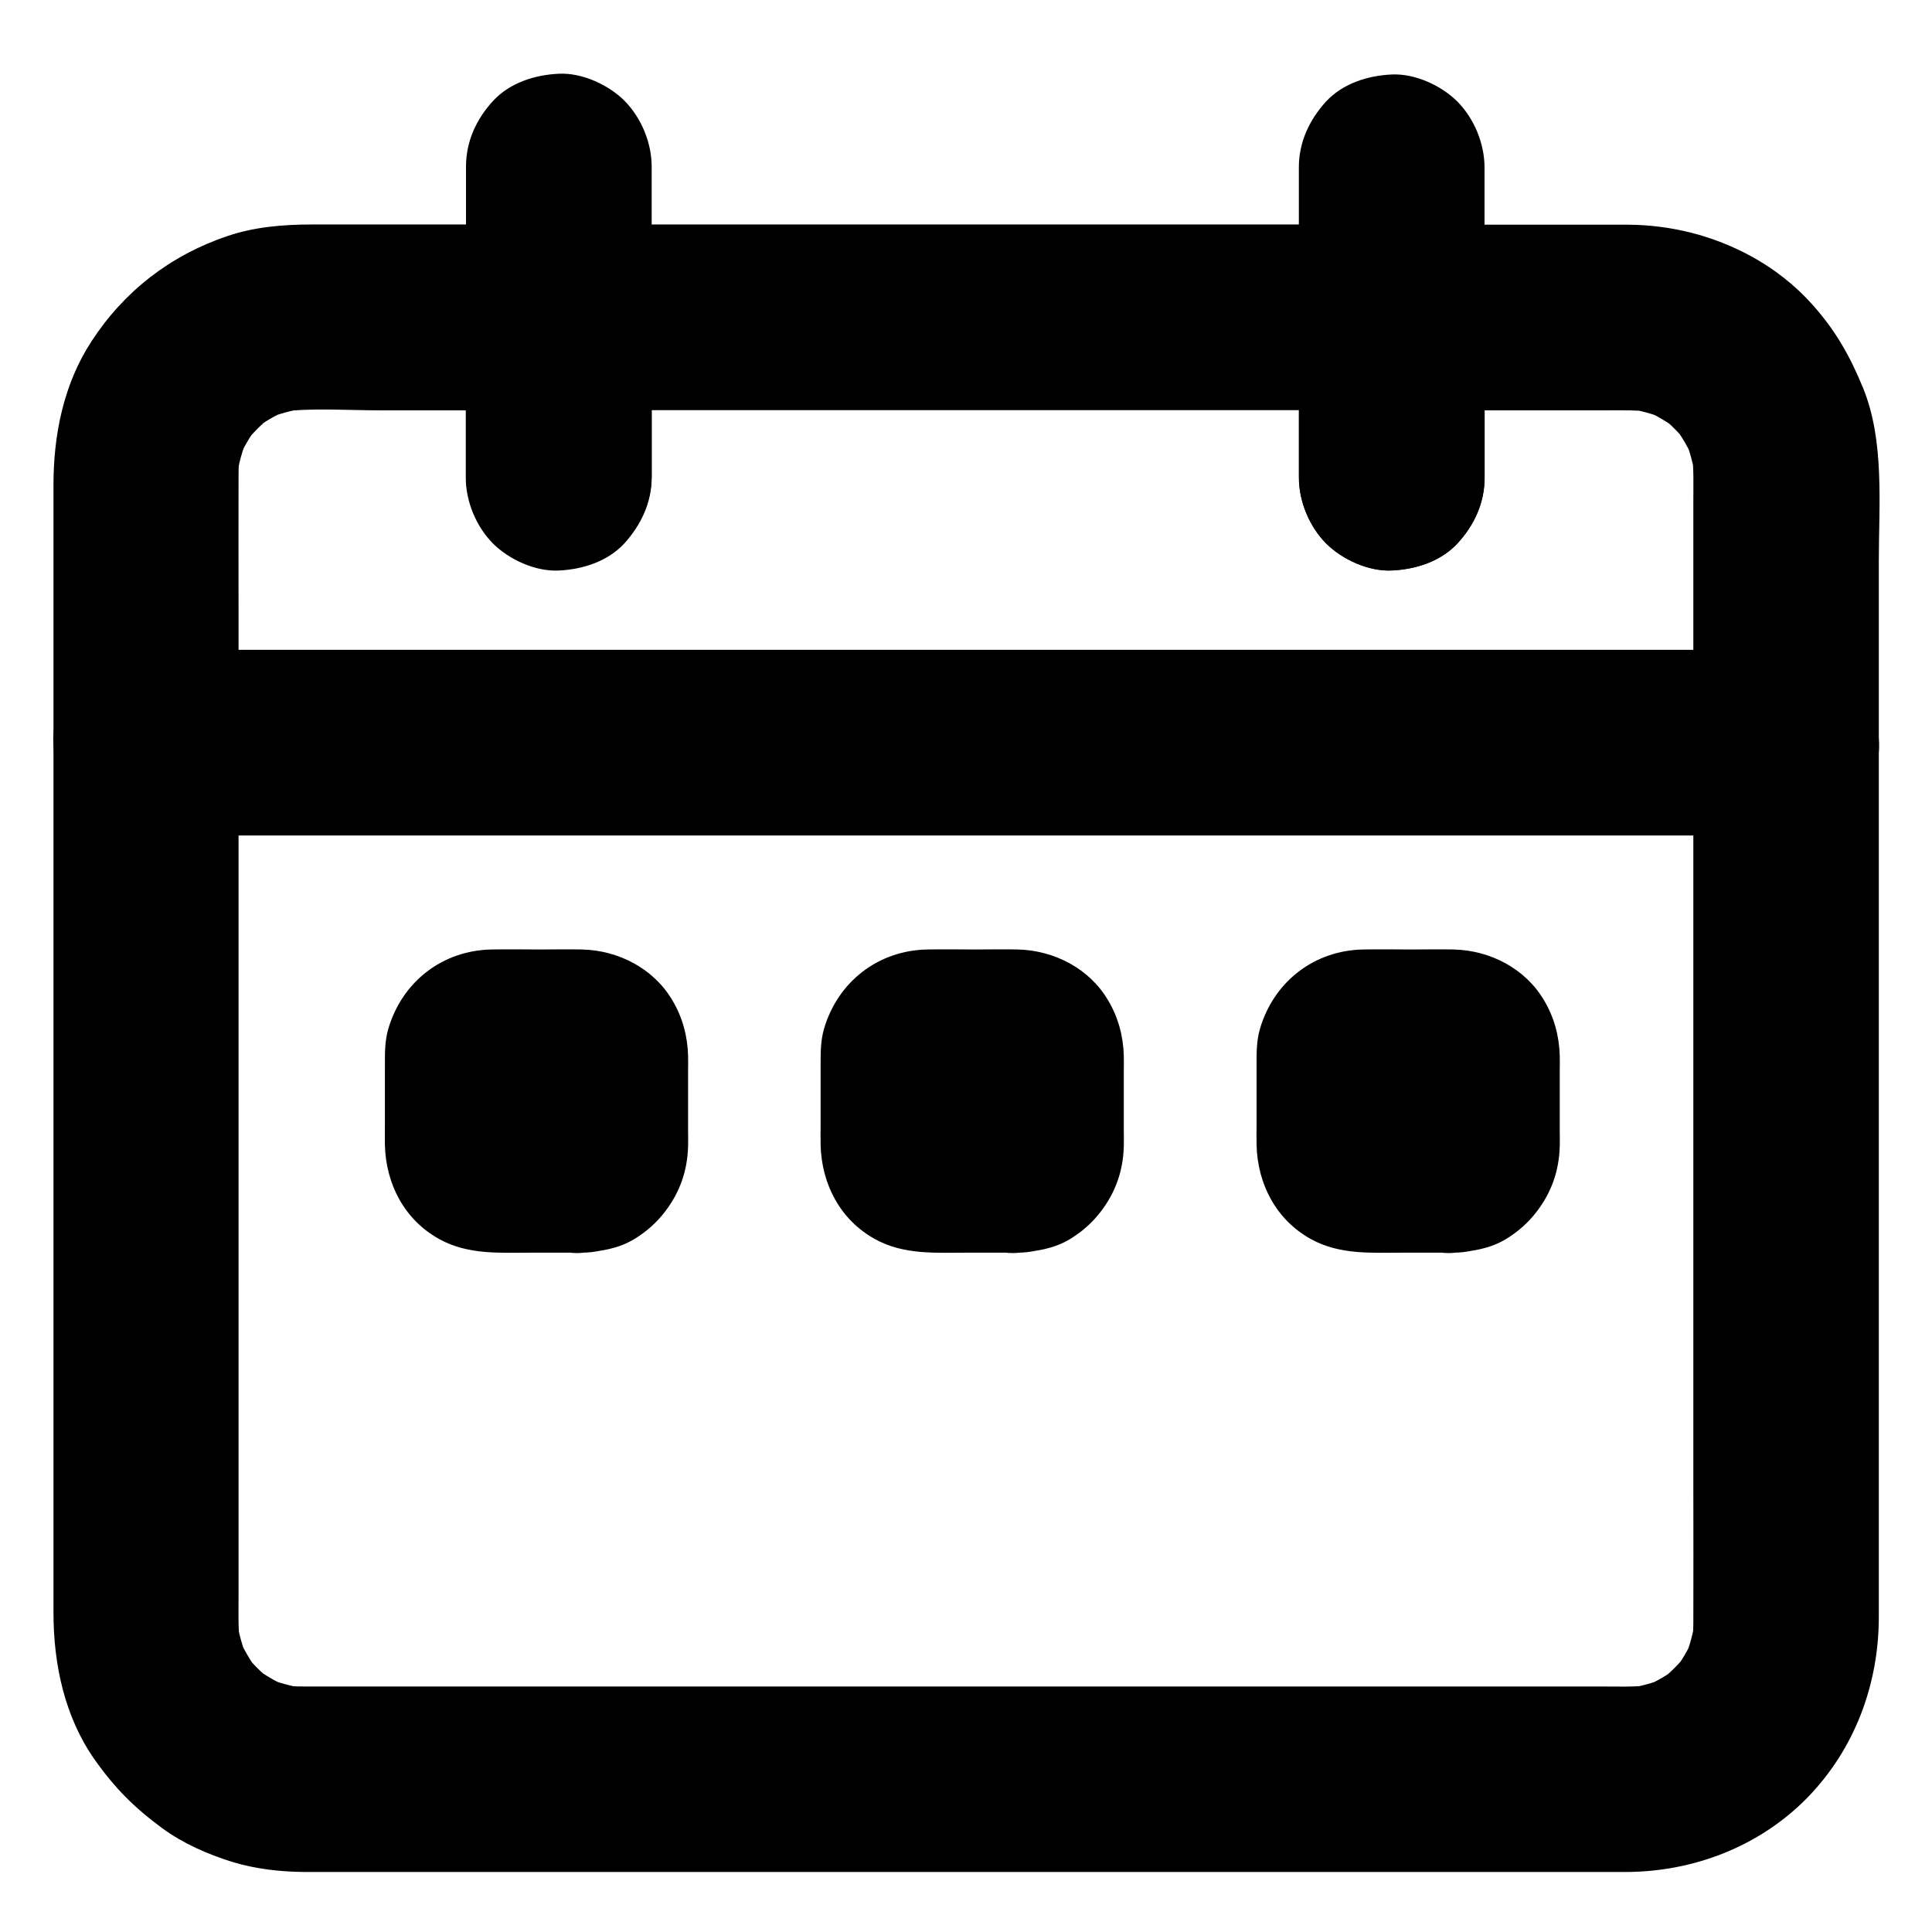
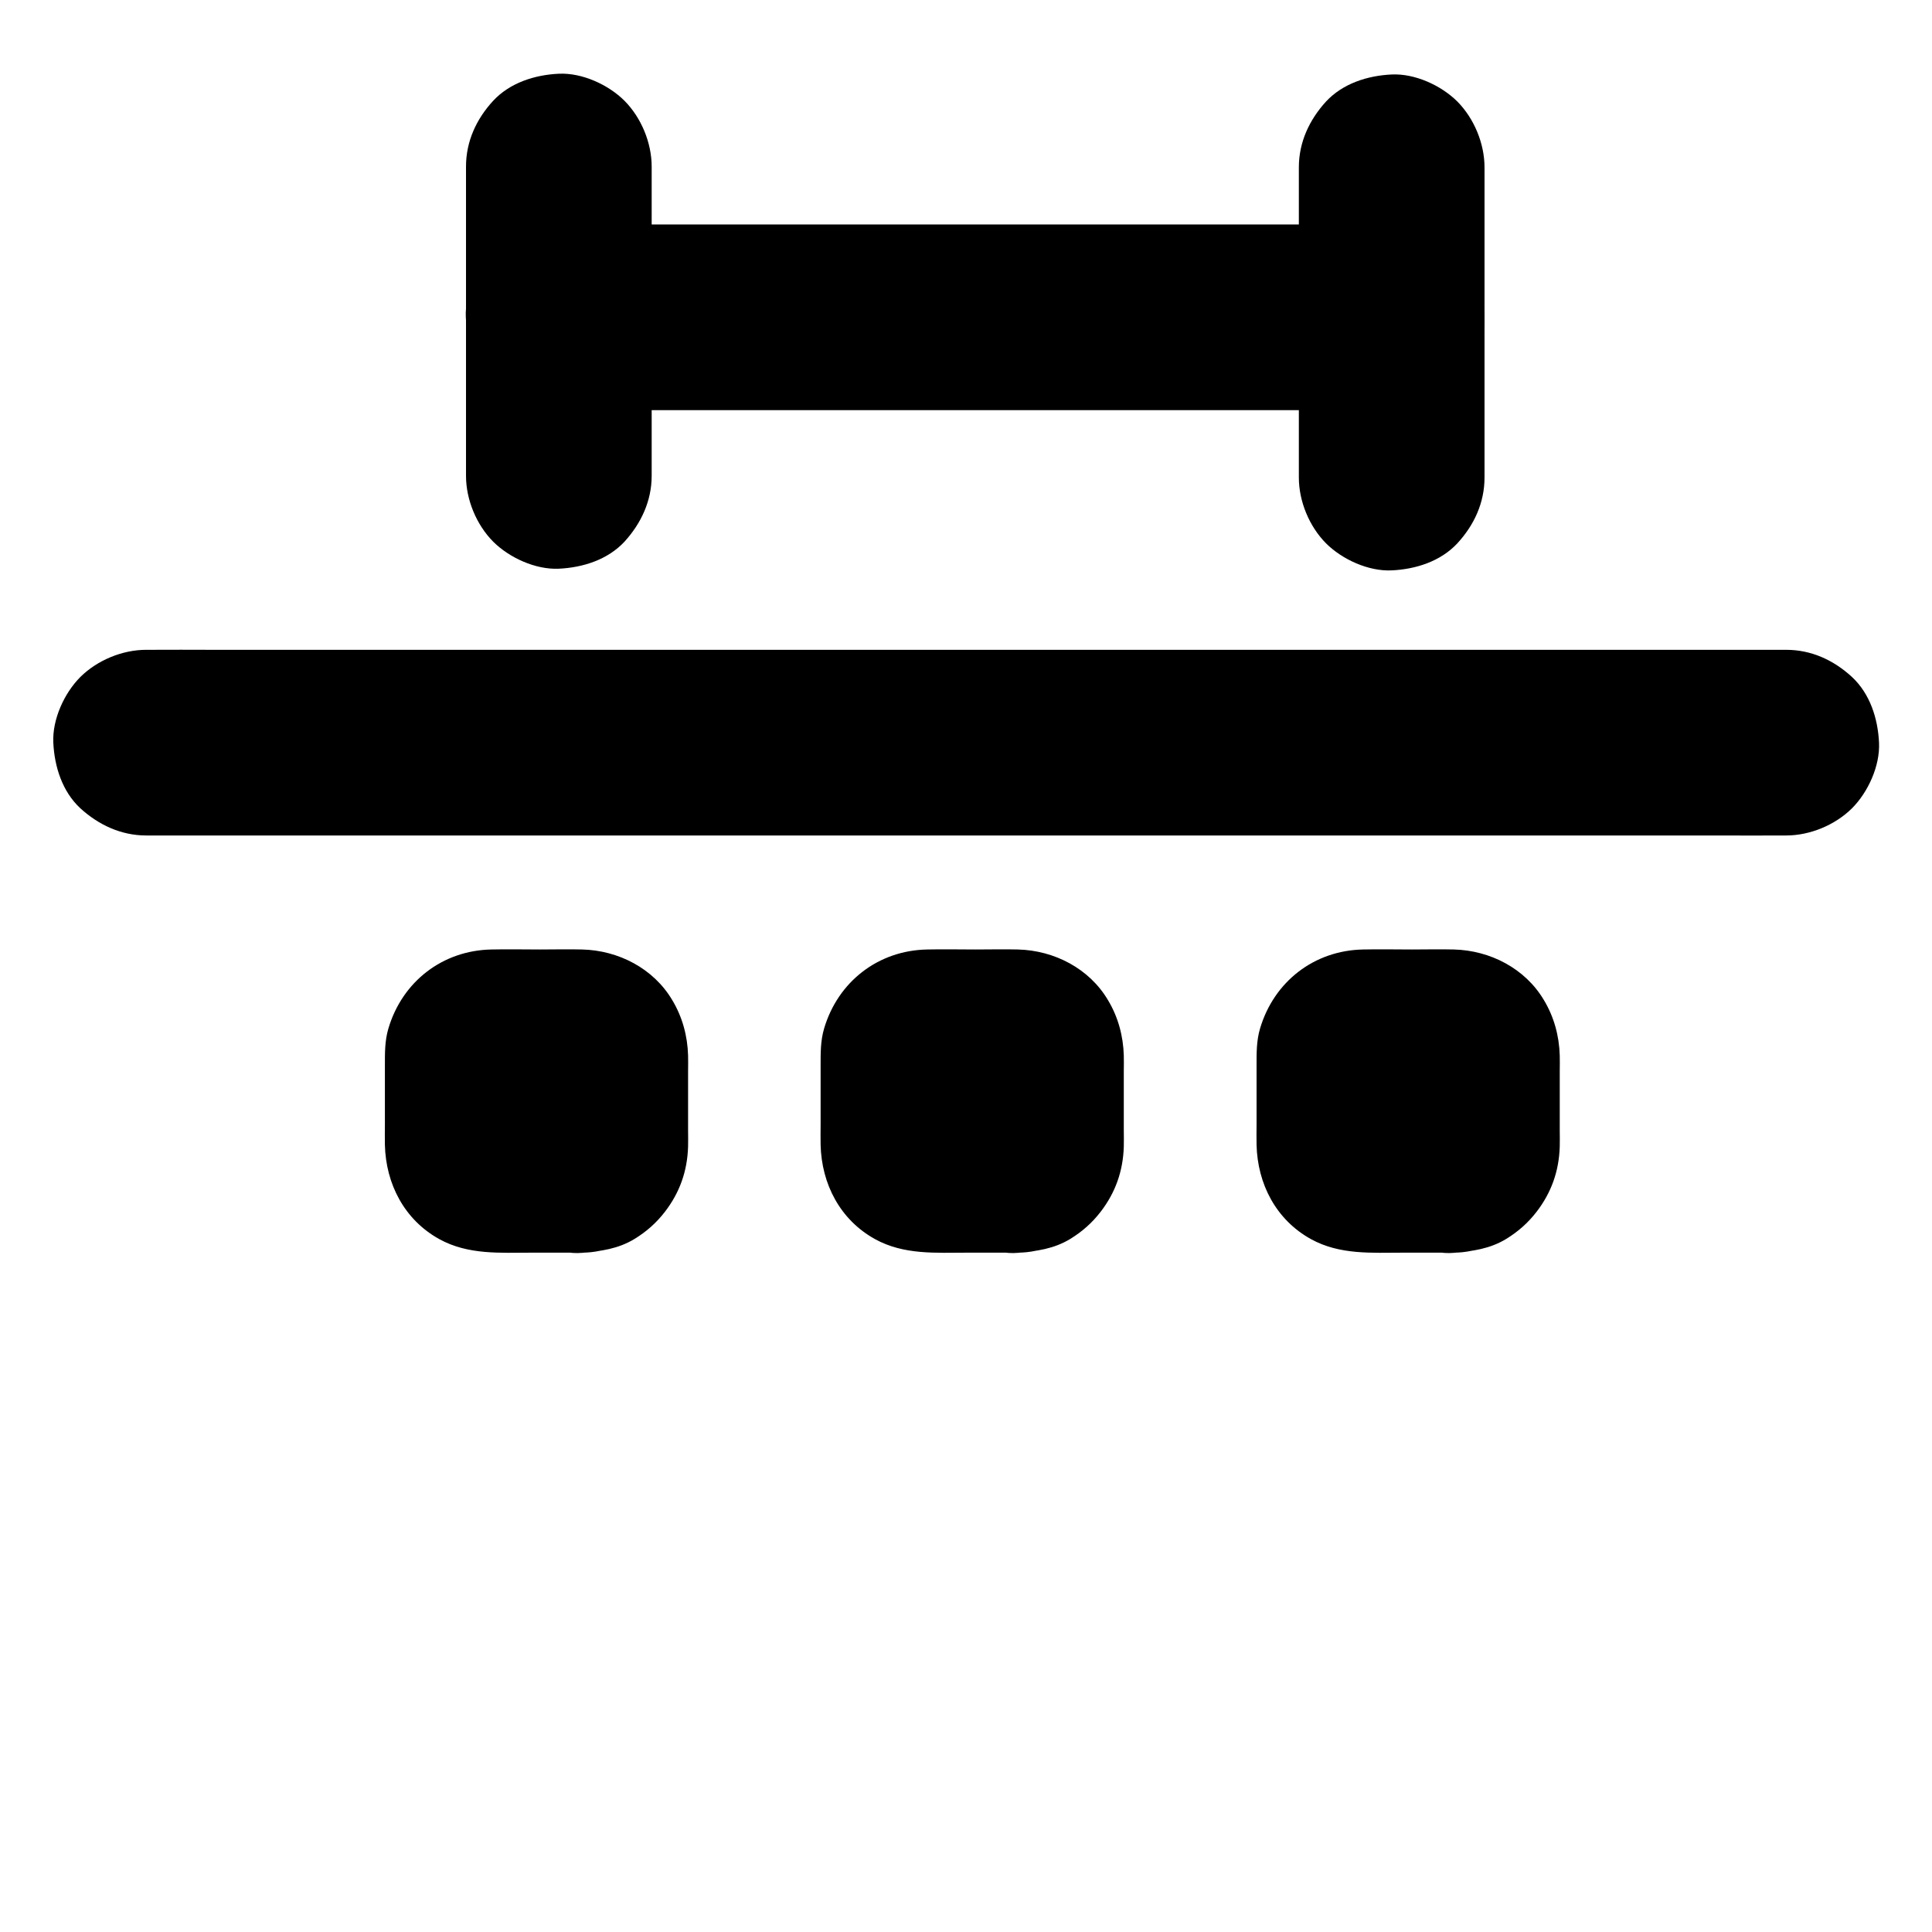
<svg xmlns="http://www.w3.org/2000/svg" fill="#000000" width="800px" height="800px" version="1.1" viewBox="144 144 512 512">
  <g>
    <path d="m512.81 203.49h-21.992-52.793-63.617-55.203c-8.906 0-17.859-0.098-26.812 0h-0.344c-6.297 0-12.941 2.754-17.418 7.184-4.281 4.281-7.477 11.266-7.184 17.418 0.297 6.348 2.363 12.941 7.184 17.418 4.82 4.43 10.727 7.184 17.418 7.184h21.992 52.793 63.617 55.203c8.906 0 17.859 0.098 26.812 0h0.344c6.297 0 12.941-2.754 17.418-7.184 4.281-4.281 7.477-11.266 7.184-17.418-0.297-6.348-2.363-12.941-7.184-17.418-4.82-4.426-10.727-7.184-17.418-7.184z" />
-     <path d="m316.7 270.55v-37.047-5.41c0-13.285-11.266-24.602-24.602-24.602h-65.535c-7.477 0-15.152 0.641-22.238 3.051-15.105 5.066-27.504 14.66-36.164 28.043-7.332 11.316-9.988 24.648-9.988 37.934v46.395 81.082 87.871 66.766 16.777c0 13.629 2.953 27.602 10.922 38.918 5.312 7.527 10.578 12.793 17.957 18.203 5.512 4.035 12.055 6.887 18.547 8.906 6.148 1.871 12.742 2.609 19.141 2.656h11.367 55.941 82.754 88.66 73.602 37.637c17.957 0 35.473-6.691 48.168-19.582 12.645-12.941 19.039-30.109 19.039-48.07v-42.559-79.41-88.363-69.371c0-14.957 1.574-31.883-4.184-45.953-3.492-8.512-7.332-15.301-13.578-22.238-4.477-5.019-10.137-9.398-15.988-12.594-10.184-5.559-21.352-8.363-32.965-8.414h-34.934-27.406c-13.285 0-24.602 11.266-24.602 24.602v37.047 5.41c0 6.297 2.754 12.941 7.184 17.418 4.281 4.281 11.266 7.477 17.418 7.184 6.348-0.297 12.941-2.363 17.418-7.184 4.43-4.82 7.184-10.727 7.184-17.418v-37.047-5.41c-8.215 8.215-16.383 16.383-24.602 24.602h57.367c3.738 0 7.477-0.098 11.219 0.344-2.164-0.297-4.379-0.59-6.543-0.887 3.738 0.543 7.332 1.523 10.773 2.953-1.969-0.836-3.938-1.672-5.856-2.461 3.148 1.379 6.102 3.148 8.906 5.215-1.672-1.277-3.297-2.559-4.969-3.836 2.902 2.262 5.461 4.82 7.676 7.723-1.277-1.672-2.559-3.297-3.836-4.969 2.066 2.754 3.789 5.758 5.215 8.906-0.836-1.969-1.672-3.938-2.461-5.856 1.426 3.492 2.41 7.086 2.953 10.824-0.297-2.164-0.59-4.379-0.887-6.543 0.492 4.184 0.344 8.414 0.344 12.645v21.746 73.258 89.691 76.652c0 11.906 0.051 23.812 0 35.719 0 1.918-0.098 3.789-0.344 5.656 0.297-2.164 0.59-4.379 0.887-6.543-0.543 3.738-1.523 7.332-2.953 10.824 0.836-1.969 1.672-3.938 2.461-5.856-1.379 3.199-3.102 6.148-5.215 8.906 1.277-1.672 2.559-3.297 3.836-4.969-2.262 2.902-4.82 5.461-7.676 7.723 1.672-1.277 3.297-2.559 4.969-3.836-2.754 2.117-5.707 3.836-8.906 5.215 1.969-0.836 3.938-1.672 5.856-2.461-3.445 1.477-7.086 2.461-10.773 2.953 2.164-0.297 4.379-0.59 6.543-0.887-4.527 0.543-9.199 0.344-13.777 0.344h-25.141-38.082-46.594-51.414-51.957-48.117-40.59-28.633-12.84c-1.918 0-3.836-0.098-5.758-0.344 2.164 0.297 4.379 0.59 6.543 0.887-3.738-0.543-7.332-1.523-10.773-2.953 1.969 0.836 3.938 1.672 5.856 2.461-3.148-1.379-6.102-3.148-8.906-5.215 1.672 1.277 3.297 2.559 4.969 3.836-2.902-2.262-5.461-4.82-7.676-7.723 1.277 1.672 2.559 3.297 3.836 4.969-2.066-2.754-3.789-5.758-5.215-8.906 0.836 1.969 1.672 3.938 2.461 5.856-1.426-3.492-2.41-7.086-2.953-10.824 0.297 2.164 0.59 4.379 0.887 6.543-0.492-4.184-0.344-8.414-0.344-12.645v-21.746-73.258-89.691-76.652c0-11.906-0.051-23.812 0-35.719 0-1.918 0.098-3.789 0.344-5.656-0.297 2.164-0.59 4.379-0.887 6.543 0.543-3.738 1.523-7.332 2.953-10.824-0.836 1.969-1.672 3.938-2.461 5.856 1.379-3.199 3.102-6.148 5.215-8.906-1.277 1.672-2.559 3.297-3.836 4.969 2.262-2.902 4.82-5.461 7.676-7.723-1.672 1.277-3.297 2.559-4.969 3.836 2.754-2.117 5.707-3.836 8.906-5.215-1.969 0.836-3.938 1.672-5.856 2.461 3.445-1.477 7.086-2.461 10.773-2.953-2.164 0.297-4.379 0.59-6.543 0.887 8.512-1.031 17.465-0.344 26.074-0.344h38.426 9.004l-24.602-24.602v37.047 5.41c0 6.297 2.754 12.941 7.184 17.418 4.281 4.281 11.266 7.477 17.418 7.184 6.348-0.297 12.941-2.363 17.418-7.184 4.438-4.922 7.242-10.824 7.242-17.465z" />
    <path d="m182.73 365.41h11.66 31.684 46.641 57.121 62.582 62.926 58.891 49.742 35.672c5.656 0 11.316 0.051 16.973 0h0.738c6.297 0 12.941-2.754 17.418-7.184 4.281-4.281 7.477-11.266 7.184-17.418-0.297-6.348-2.363-12.941-7.184-17.418-4.82-4.43-10.727-7.184-17.418-7.184h-11.66-31.684-46.641-57.121-62.582-62.926-58.891-49.742-35.672c-5.656 0-11.316-0.051-16.973 0h-0.738c-6.297 0-12.941 2.754-17.418 7.184-4.281 4.281-7.477 11.266-7.184 17.418 0.297 6.348 2.363 12.941 7.184 17.418 4.824 4.379 10.777 7.184 17.418 7.184z" />
    <path d="m316.7 270.11v-71.832-10.137c0-6.297-2.754-12.941-7.184-17.418-4.281-4.281-11.266-7.477-17.418-7.184-6.348 0.297-12.941 2.363-17.418 7.184-4.43 4.82-7.184 10.727-7.184 17.418v71.832 10.137c0 6.297 2.754 12.941 7.184 17.418 4.281 4.281 11.266 7.477 17.418 7.184 6.348-0.297 12.941-2.363 17.418-7.184 4.379-4.82 7.184-10.773 7.184-17.418z" />
    <path d="m488.21 188.34v72.078 10.137c0 6.297 2.754 12.941 7.184 17.418 4.281 4.281 11.266 7.477 17.418 7.184 6.348-0.297 12.941-2.363 17.418-7.184 4.43-4.82 7.184-10.727 7.184-17.418v-72.078-10.137c0-6.297-2.754-12.941-7.184-17.418-4.281-4.281-11.266-7.477-17.418-7.184-6.348 0.297-12.941 2.363-17.418 7.184-4.379 4.824-7.184 10.727-7.184 17.418z" />
    <path d="m298.3 426.81h-12.398c-4.133 0-8.363 0.297-12.496-0.051 2.164 0.297 4.379 0.59 6.543 0.887-0.195-0.051-0.395-0.098-0.59-0.148 1.969 0.836 3.938 1.672 5.856 2.461-0.395-0.148-0.688-0.344-1.031-0.59 1.672 1.277 3.297 2.559 4.969 3.836-0.148-0.148-0.297-0.297-0.395-0.395 1.277 1.672 2.559 3.297 3.836 4.969-0.246-0.297-0.441-0.641-0.59-1.031 0.836 1.969 1.672 3.938 2.461 5.856-0.051-0.195-0.098-0.395-0.148-0.59 0.297 2.164 0.59 4.379 0.887 6.543-0.395-4.184-0.051-8.562-0.051-12.742 0-4.184-0.344-8.562 0.051-12.742-0.297 2.164-0.59 4.379-0.887 6.543 0.051-0.195 0.098-0.395 0.148-0.59-0.836 1.969-1.672 3.938-2.461 5.856 0.148-0.395 0.344-0.688 0.59-1.031-1.277 1.672-2.559 3.297-3.836 4.969 0.148-0.148 0.297-0.297 0.395-0.395-1.672 1.277-3.297 2.559-4.969 3.836 0.297-0.246 0.641-0.441 1.031-0.59-1.969 0.836-3.938 1.672-5.856 2.461 0.195-0.051 0.395-0.098 0.59-0.148-2.164 0.297-4.379 0.59-6.543 0.887 4.184-0.395 8.562-0.051 12.742-0.051 4.184 0 8.562-0.344 12.742 0.051-2.164-0.297-4.379-0.59-6.543-0.887 0.195 0.051 0.395 0.098 0.59 0.148-1.969-0.836-3.938-1.672-5.856-2.461 0.395 0.148 0.688 0.344 1.031 0.59-1.672-1.277-3.297-2.559-4.969-3.836l0.395 0.395c-1.277-1.672-2.559-3.297-3.836-4.969 0.246 0.297 0.441 0.641 0.59 1.031-0.836-1.969-1.672-3.938-2.461-5.856 0.051 0.195 0.098 0.395 0.148 0.59-0.297-2.164-0.59-4.379-0.887-6.543 0.395 4.184 0.051 8.562 0.051 12.742 0 4.184 0.344 8.562-0.051 12.742 0.297-2.164 0.59-4.379 0.887-6.543-0.051 0.195-0.098 0.395-0.148 0.59 0.836-1.969 1.672-3.938 2.461-5.856-0.148 0.395-0.344 0.688-0.59 1.031 1.277-1.672 2.559-3.297 3.836-4.969-0.148 0.148-0.297 0.297-0.395 0.395 1.672-1.277 3.297-2.559 4.969-3.836-0.297 0.246-0.641 0.441-1.031 0.59 1.969-0.836 3.938-1.672 5.856-2.461-0.195 0.051-0.395 0.098-0.59 0.148 2.164-0.297 4.379-0.59 6.543-0.887-0.195 0-0.391 0.051-0.59 0.051-6.641 0.59-12.547 2.363-17.418 7.184-4.281 4.281-7.477 11.266-7.184 17.418 0.297 6.348 2.363 12.941 7.184 17.418 4.574 4.184 10.973 7.773 17.418 7.184 4.969-0.441 9.496-1.031 13.875-3.691 3.199-1.969 5.805-4.281 8.07-7.231 3.887-5.066 5.902-10.727 6.102-17.219 0.051-1.426 0-2.856 0-4.281v-15.742c0-1.379 0.051-2.754 0-4.133-0.148-5.215-1.523-10.234-4.184-14.66-4.969-8.414-14.27-13.188-23.863-13.43-3.691-0.098-7.43 0-11.168 0-4.281 0-8.609-0.098-12.891 0-12.988 0.246-23.617 8.512-27.305 20.91-0.984 3.297-0.934 6.594-0.934 9.891v15.5c0 1.82-0.051 3.641 0 5.461 0.246 10.383 5.164 19.875 14.414 24.992 7.676 4.231 16.137 3.59 24.5 3.59h13.332c6.297 0 12.941-2.754 17.418-7.184 4.281-4.281 7.477-11.266 7.184-17.418-0.297-6.348-2.363-12.941-7.184-17.418-4.769-4.336-10.723-7.141-17.367-7.141z" />
    <path d="m413.77 426.81h-12.398c-4.133 0-8.363 0.297-12.496-0.051 2.164 0.297 4.379 0.59 6.543 0.887-0.195-0.051-0.395-0.098-0.59-0.148 1.969 0.836 3.938 1.672 5.856 2.461-0.395-0.148-0.688-0.344-1.031-0.59 1.672 1.277 3.297 2.559 4.969 3.836-0.148-0.148-0.297-0.297-0.395-0.395 1.277 1.672 2.559 3.297 3.836 4.969-0.246-0.297-0.441-0.641-0.59-1.031 0.836 1.969 1.672 3.938 2.461 5.856-0.051-0.195-0.098-0.395-0.148-0.59 0.297 2.164 0.59 4.379 0.887 6.543-0.395-4.184-0.051-8.562-0.051-12.742 0-4.184-0.344-8.562 0.051-12.742-0.297 2.164-0.59 4.379-0.887 6.543 0.051-0.195 0.098-0.395 0.148-0.59-0.836 1.969-1.672 3.938-2.461 5.856 0.148-0.395 0.344-0.688 0.59-1.031-1.277 1.672-2.559 3.297-3.836 4.969 0.148-0.148 0.297-0.297 0.395-0.395-1.672 1.277-3.297 2.559-4.969 3.836 0.297-0.246 0.641-0.441 1.031-0.59-1.969 0.836-3.938 1.672-5.856 2.461 0.195-0.051 0.395-0.098 0.59-0.148-2.164 0.297-4.379 0.59-6.543 0.887 4.184-0.395 8.562-0.051 12.742-0.051 4.184 0 8.562-0.344 12.742 0.051-2.164-0.297-4.379-0.59-6.543-0.887 0.195 0.051 0.395 0.098 0.59 0.148-1.969-0.836-3.938-1.672-5.856-2.461 0.395 0.148 0.688 0.344 1.031 0.59-1.672-1.277-3.297-2.559-4.969-3.836 0.148 0.148 0.297 0.297 0.395 0.395-1.277-1.672-2.559-3.297-3.836-4.969 0.246 0.297 0.441 0.641 0.59 1.031-0.836-1.969-1.672-3.938-2.461-5.856 0.051 0.195 0.098 0.395 0.148 0.59-0.297-2.164-0.59-4.379-0.887-6.543 0.395 4.184 0.051 8.562 0.051 12.742 0 4.184 0.344 8.562-0.051 12.742 0.297-2.164 0.59-4.379 0.887-6.543-0.051 0.195-0.098 0.395-0.148 0.59 0.836-1.969 1.672-3.938 2.461-5.856-0.148 0.395-0.344 0.688-0.59 1.031 1.277-1.672 2.559-3.297 3.836-4.969l-0.395 0.395c1.672-1.277 3.297-2.559 4.969-3.836-0.297 0.246-0.641 0.441-1.031 0.59 1.969-0.836 3.938-1.672 5.856-2.461-0.195 0.051-0.395 0.098-0.59 0.148 2.164-0.297 4.379-0.59 6.543-0.887-0.145 0-0.391 0.051-0.59 0.051-6.641 0.59-12.547 2.363-17.418 7.184-4.281 4.281-7.477 11.266-7.184 17.418 0.297 6.348 2.363 12.941 7.184 17.418 4.574 4.184 10.973 7.773 17.418 7.184 4.969-0.441 9.496-1.031 13.875-3.691 3.199-1.969 5.805-4.281 8.07-7.231 3.887-5.066 5.902-10.727 6.102-17.219 0.051-1.426 0-2.856 0-4.281v-15.742c0-1.379 0.051-2.754 0-4.133-0.148-5.215-1.523-10.234-4.184-14.66-4.969-8.414-14.27-13.188-23.863-13.43-3.691-0.098-7.43 0-11.168 0-4.281 0-8.609-0.098-12.891 0-12.988 0.246-23.617 8.512-27.305 20.91-0.984 3.297-0.934 6.594-0.934 9.891v15.5c0 1.82-0.051 3.641 0 5.461 0.246 10.383 5.164 19.875 14.414 24.992 7.676 4.231 16.137 3.59 24.5 3.59h13.332c6.297 0 12.941-2.754 17.418-7.184 4.281-4.281 7.477-11.266 7.184-17.418-0.297-6.348-2.363-12.941-7.184-17.418-4.769-4.336-10.676-7.141-17.367-7.141z" />
    <path d="m529.3 426.81h-12.398c-4.133 0-8.363 0.297-12.496-0.051 2.164 0.297 4.379 0.59 6.543 0.887-0.195-0.051-0.395-0.098-0.59-0.148 1.969 0.836 3.938 1.672 5.856 2.461-0.395-0.148-0.688-0.344-1.031-0.59 1.672 1.277 3.297 2.559 4.969 3.836-0.148-0.148-0.297-0.297-0.395-0.395 1.277 1.672 2.559 3.297 3.836 4.969-0.246-0.297-0.441-0.641-0.59-1.031 0.836 1.969 1.672 3.938 2.461 5.856-0.051-0.195-0.098-0.395-0.148-0.59 0.297 2.164 0.59 4.379 0.887 6.543-0.395-4.184-0.051-8.562-0.051-12.742 0-4.184-0.344-8.562 0.051-12.742-0.297 2.164-0.59 4.379-0.887 6.543 0.051-0.195 0.098-0.395 0.148-0.59-0.836 1.969-1.672 3.938-2.461 5.856 0.148-0.395 0.344-0.688 0.59-1.031-1.277 1.672-2.559 3.297-3.836 4.969 0.148-0.148 0.297-0.297 0.395-0.395-1.672 1.277-3.297 2.559-4.969 3.836 0.297-0.246 0.641-0.441 1.031-0.59-1.969 0.836-3.938 1.672-5.856 2.461 0.195-0.051 0.395-0.098 0.59-0.148-2.164 0.297-4.379 0.59-6.543 0.887 4.184-0.395 8.562-0.051 12.742-0.051 4.184 0 8.562-0.344 12.742 0.051-2.164-0.297-4.379-0.59-6.543-0.887 0.195 0.051 0.395 0.098 0.59 0.148-1.969-0.836-3.938-1.672-5.856-2.461 0.395 0.148 0.688 0.344 1.031 0.59-1.672-1.277-3.297-2.559-4.969-3.836 0.148 0.148 0.297 0.297 0.395 0.395-1.277-1.672-2.559-3.297-3.836-4.969 0.246 0.297 0.441 0.641 0.59 1.031-0.836-1.969-1.672-3.938-2.461-5.856 0.051 0.195 0.098 0.395 0.148 0.59-0.297-2.164-0.59-4.379-0.887-6.543 0.395 4.184 0.051 8.562 0.051 12.742 0 4.184 0.344 8.562-0.051 12.742 0.297-2.164 0.59-4.379 0.887-6.543-0.051 0.195-0.098 0.395-0.148 0.59 0.836-1.969 1.672-3.938 2.461-5.856-0.148 0.395-0.344 0.688-0.59 1.031 1.277-1.672 2.559-3.297 3.836-4.969-0.148 0.148-0.297 0.297-0.395 0.395 1.672-1.277 3.297-2.559 4.969-3.836-0.297 0.246-0.641 0.441-1.031 0.59 1.969-0.836 3.938-1.672 5.856-2.461-0.195 0.051-0.395 0.098-0.59 0.148 2.164-0.297 4.379-0.59 6.543-0.887-0.195 0-0.395 0.051-0.59 0.051-6.641 0.59-12.547 2.363-17.418 7.184-4.281 4.281-7.477 11.266-7.184 17.418 0.297 6.348 2.363 12.941 7.184 17.418 4.574 4.184 10.973 7.773 17.418 7.184 4.969-0.441 9.496-1.031 13.875-3.691 3.199-1.969 5.805-4.281 8.07-7.231 3.887-5.066 5.902-10.727 6.102-17.219 0.051-1.426 0-2.856 0-4.281v-15.742c0-1.379 0.051-2.754 0-4.133-0.148-5.215-1.523-10.234-4.184-14.66-4.969-8.414-14.27-13.188-23.863-13.43-3.691-0.098-7.43 0-11.168 0-4.281 0-8.609-0.098-12.891 0-12.988 0.246-23.617 8.512-27.305 20.91-0.984 3.297-0.934 6.594-0.934 9.891v15.5c0 1.82-0.051 3.641 0 5.461 0.246 10.383 5.164 19.875 14.414 24.992 7.676 4.231 16.137 3.59 24.5 3.59h13.332c6.297 0 12.941-2.754 17.418-7.184 4.281-4.281 7.477-11.266 7.184-17.418-0.297-6.348-2.363-12.941-7.184-17.418-4.82-4.336-10.727-7.141-17.367-7.141z" />
  </g>
</svg>